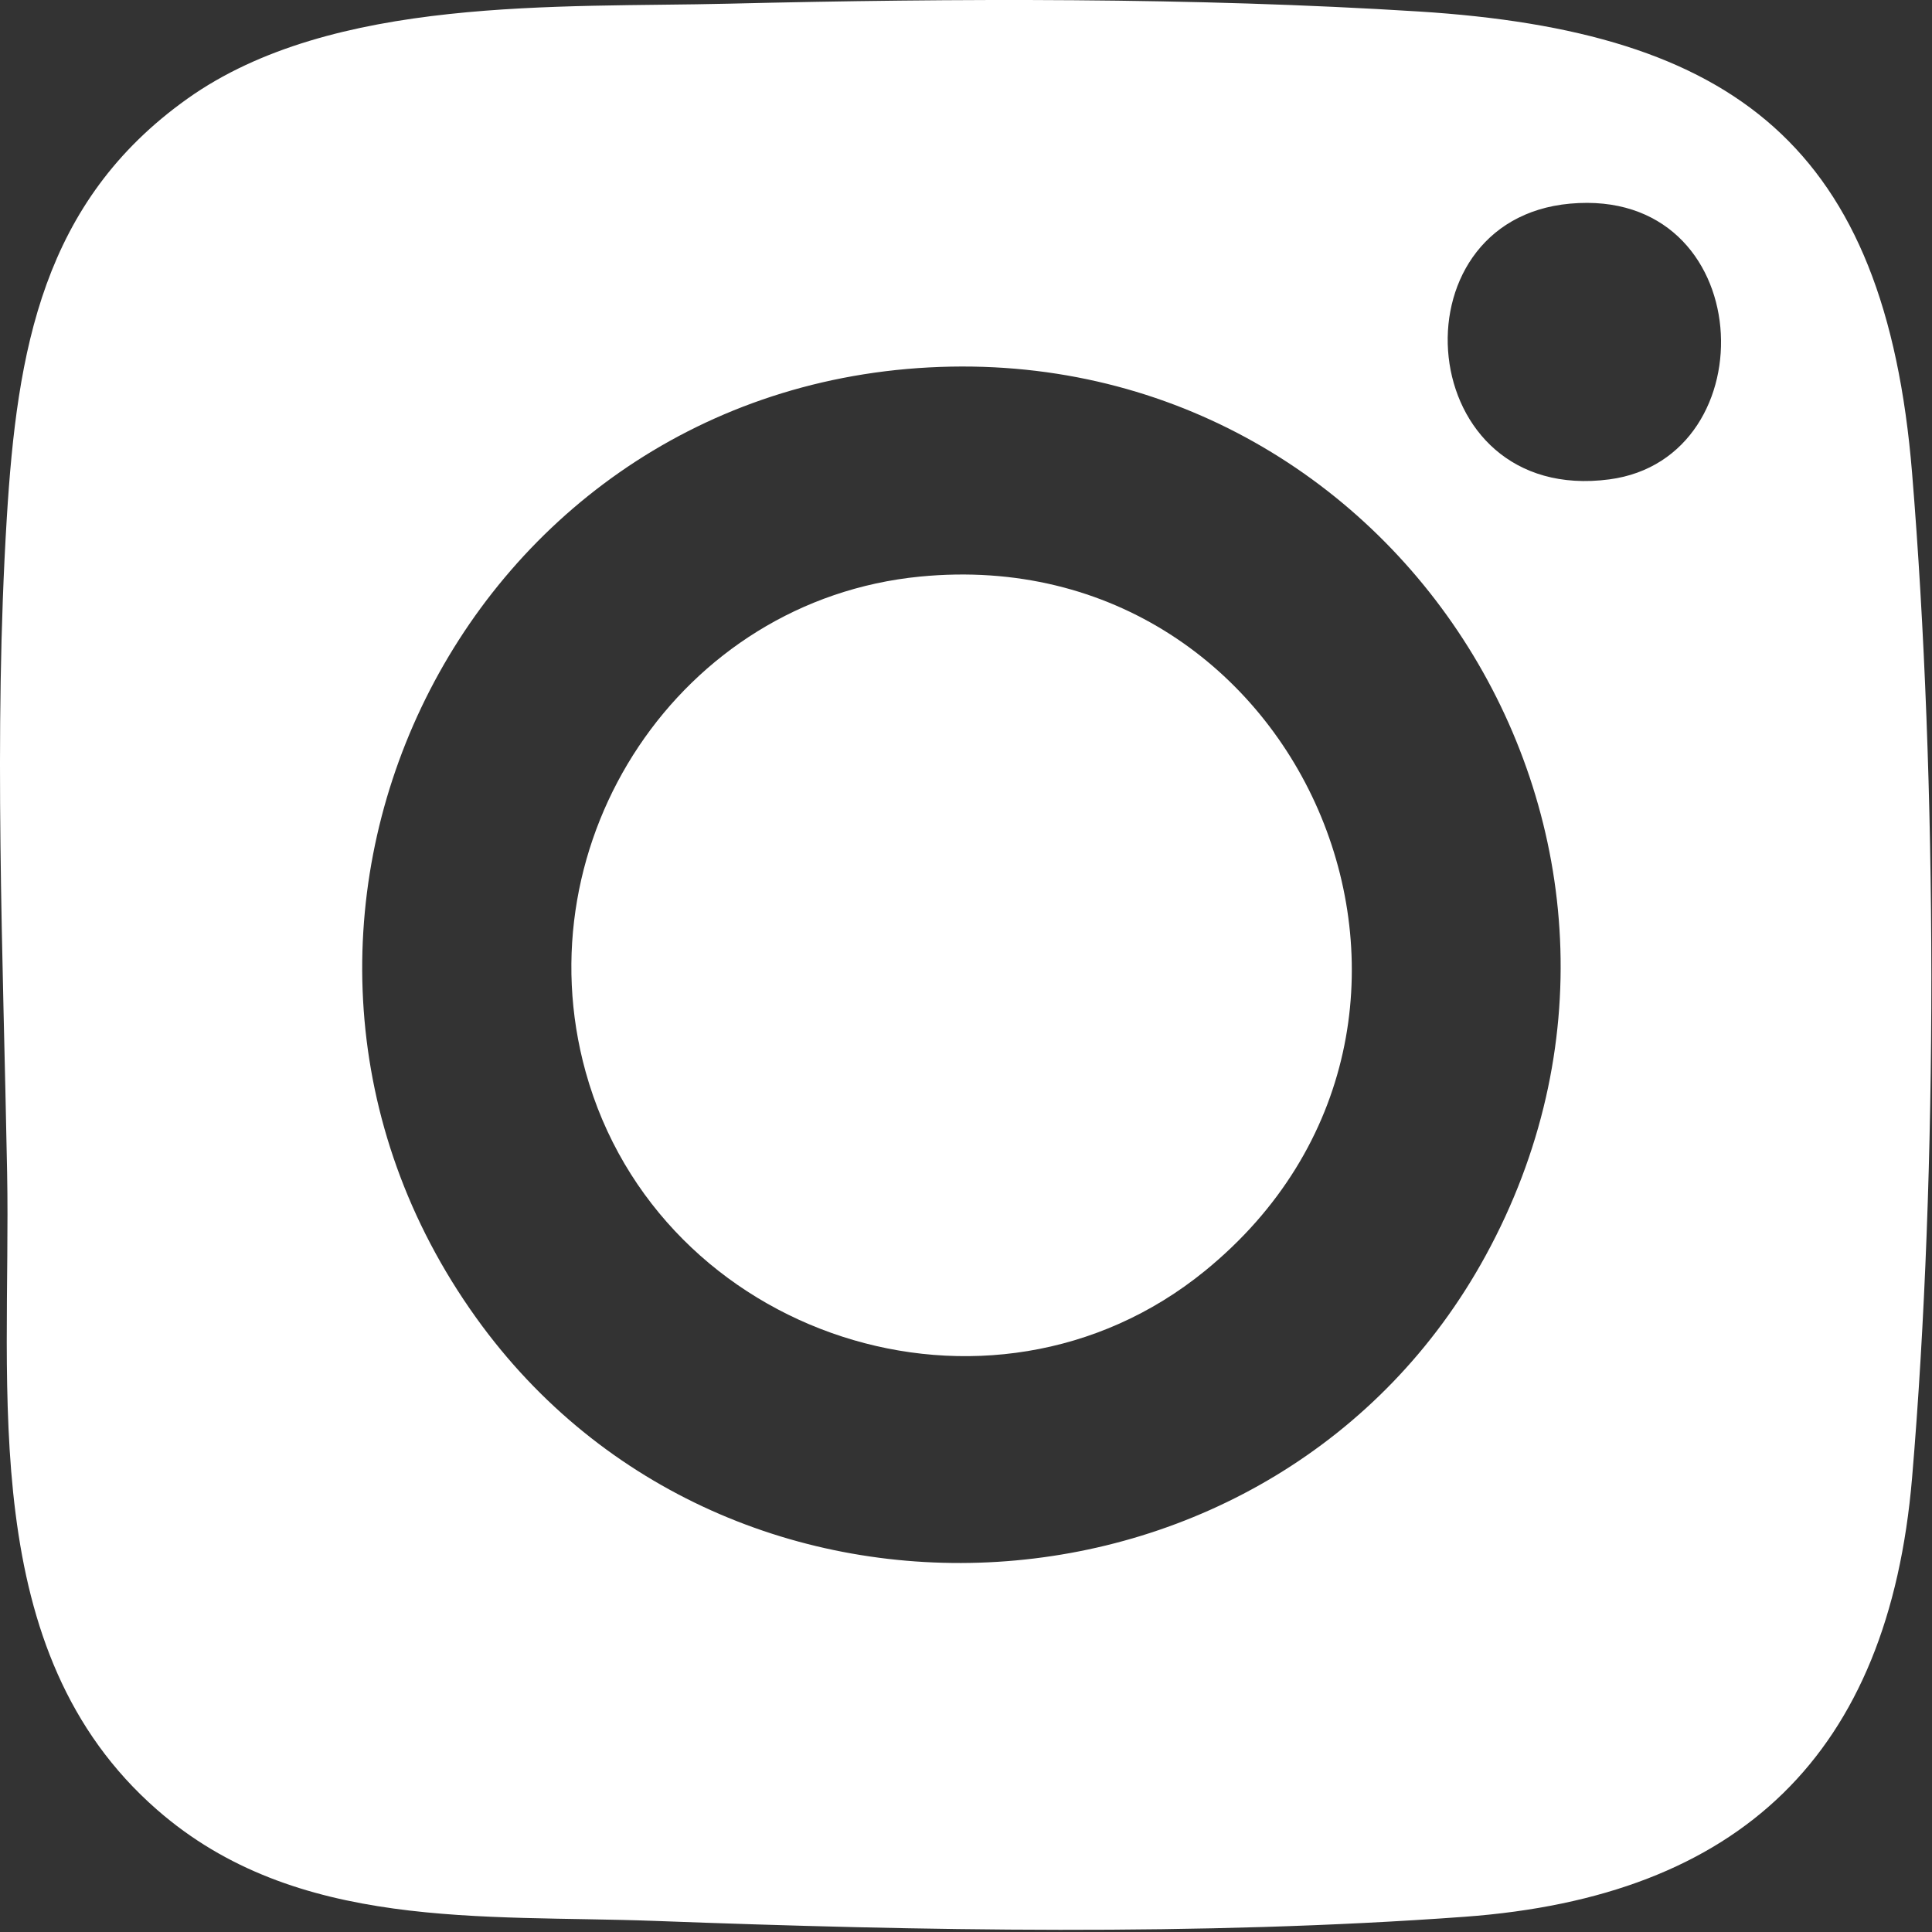
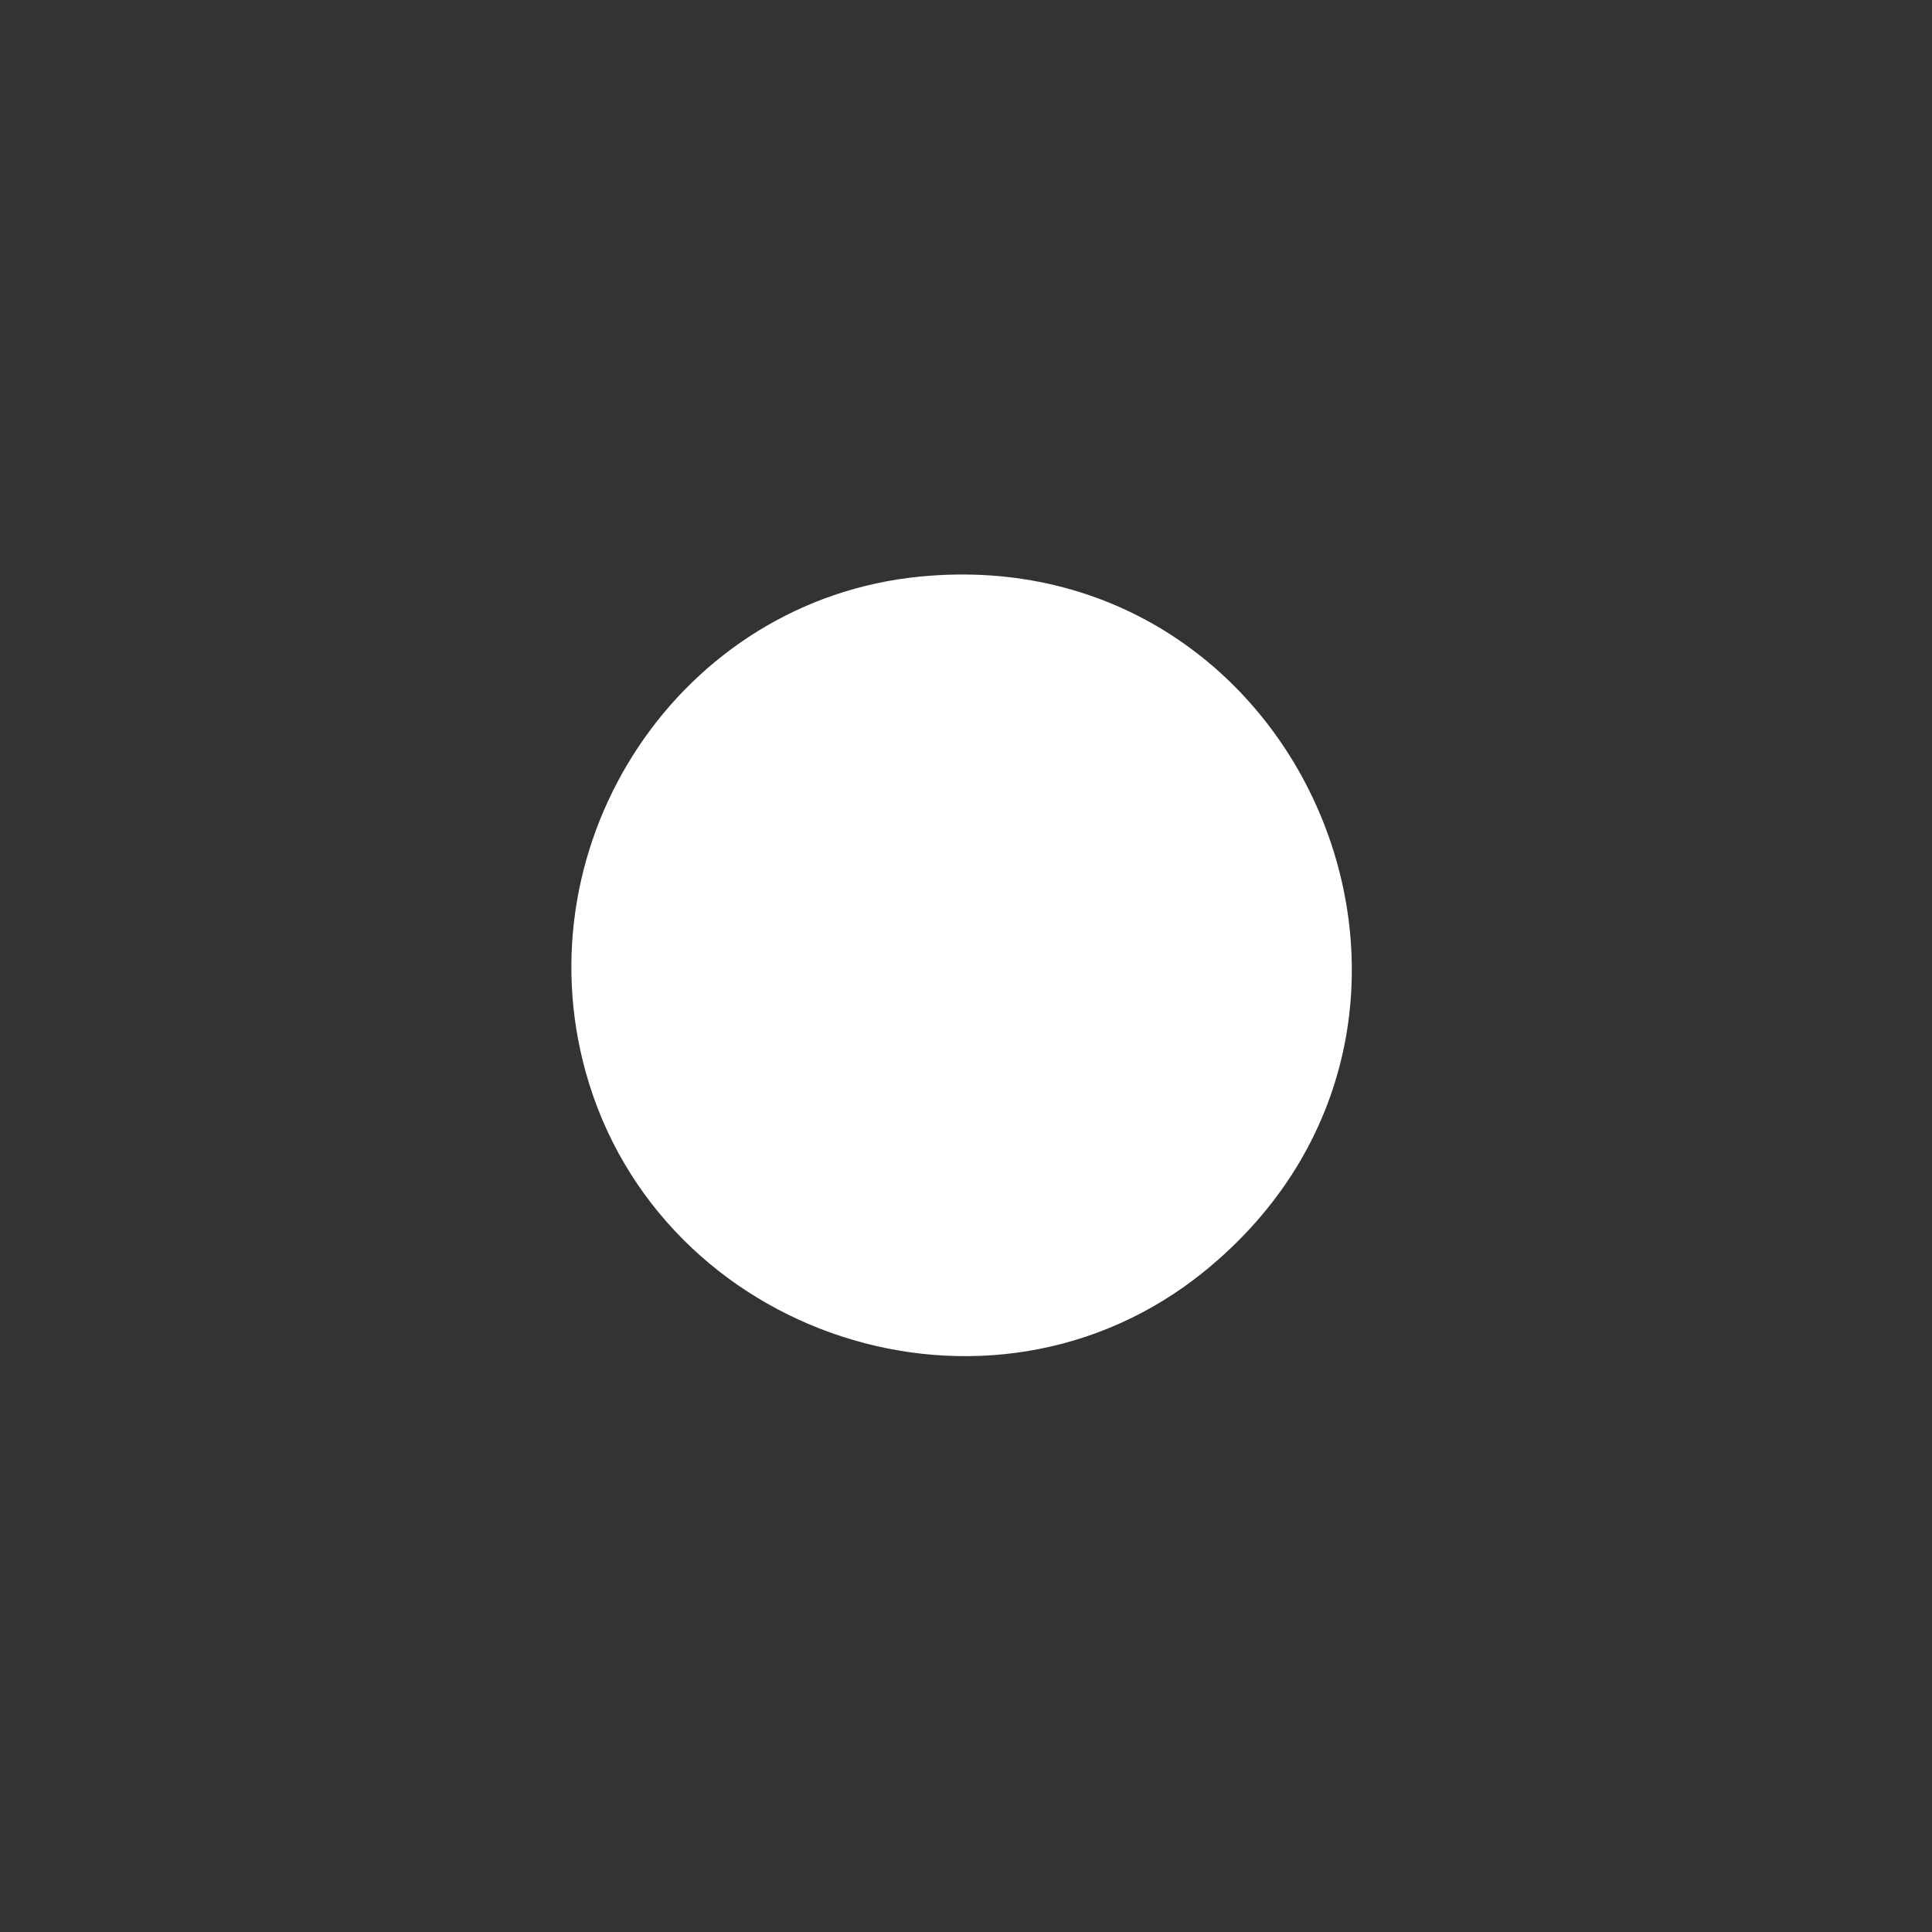
<svg xmlns="http://www.w3.org/2000/svg" width="220" height="220" viewBox="0 0 220 220" fill="none">
  <rect x="0" y="0" width="220" height="220" fill="#333333" stroke="none" />
-   <path d="M83.012 0.418C108.712 -0.202 135.962 -0.302 161.552 1.308C197.552 3.568 214.682 16.648 217.732 53.858C220.612 89.018 220.702 133.128 217.732 168.278C215.072 199.758 198.172 215.978 166.762 218.268C136.642 220.468 104.732 219.868 74.602 218.738C54.972 218.008 33.712 219.928 17.882 206.078C-2.768 188.028 1.272 158.408 0.812 133.568C0.352 108.728 -0.738 83.638 0.772 59.008C1.942 39.908 4.822 22.988 21.342 11.238C37.862 -0.512 63.722 0.888 83.012 0.418ZM178.792 23.188C158.282 25.038 160.932 57.548 183.262 54.588C201.512 52.168 200.202 21.258 178.792 23.188ZM105.792 41.838C51.862 44.698 22.742 106.158 54.222 150.058C83.012 190.218 145.452 186.358 169.162 142.998C194.902 95.918 159.282 38.998 105.802 41.838H105.792Z" fill="white" />
  <path d="M104.749 65.658C148.779 61.348 171.759 116.568 137.209 144.718C112.689 164.688 75.059 152.248 66.689 122.058C59.399 95.738 77.409 68.338 104.749 65.658Z" fill="white" />
</svg>